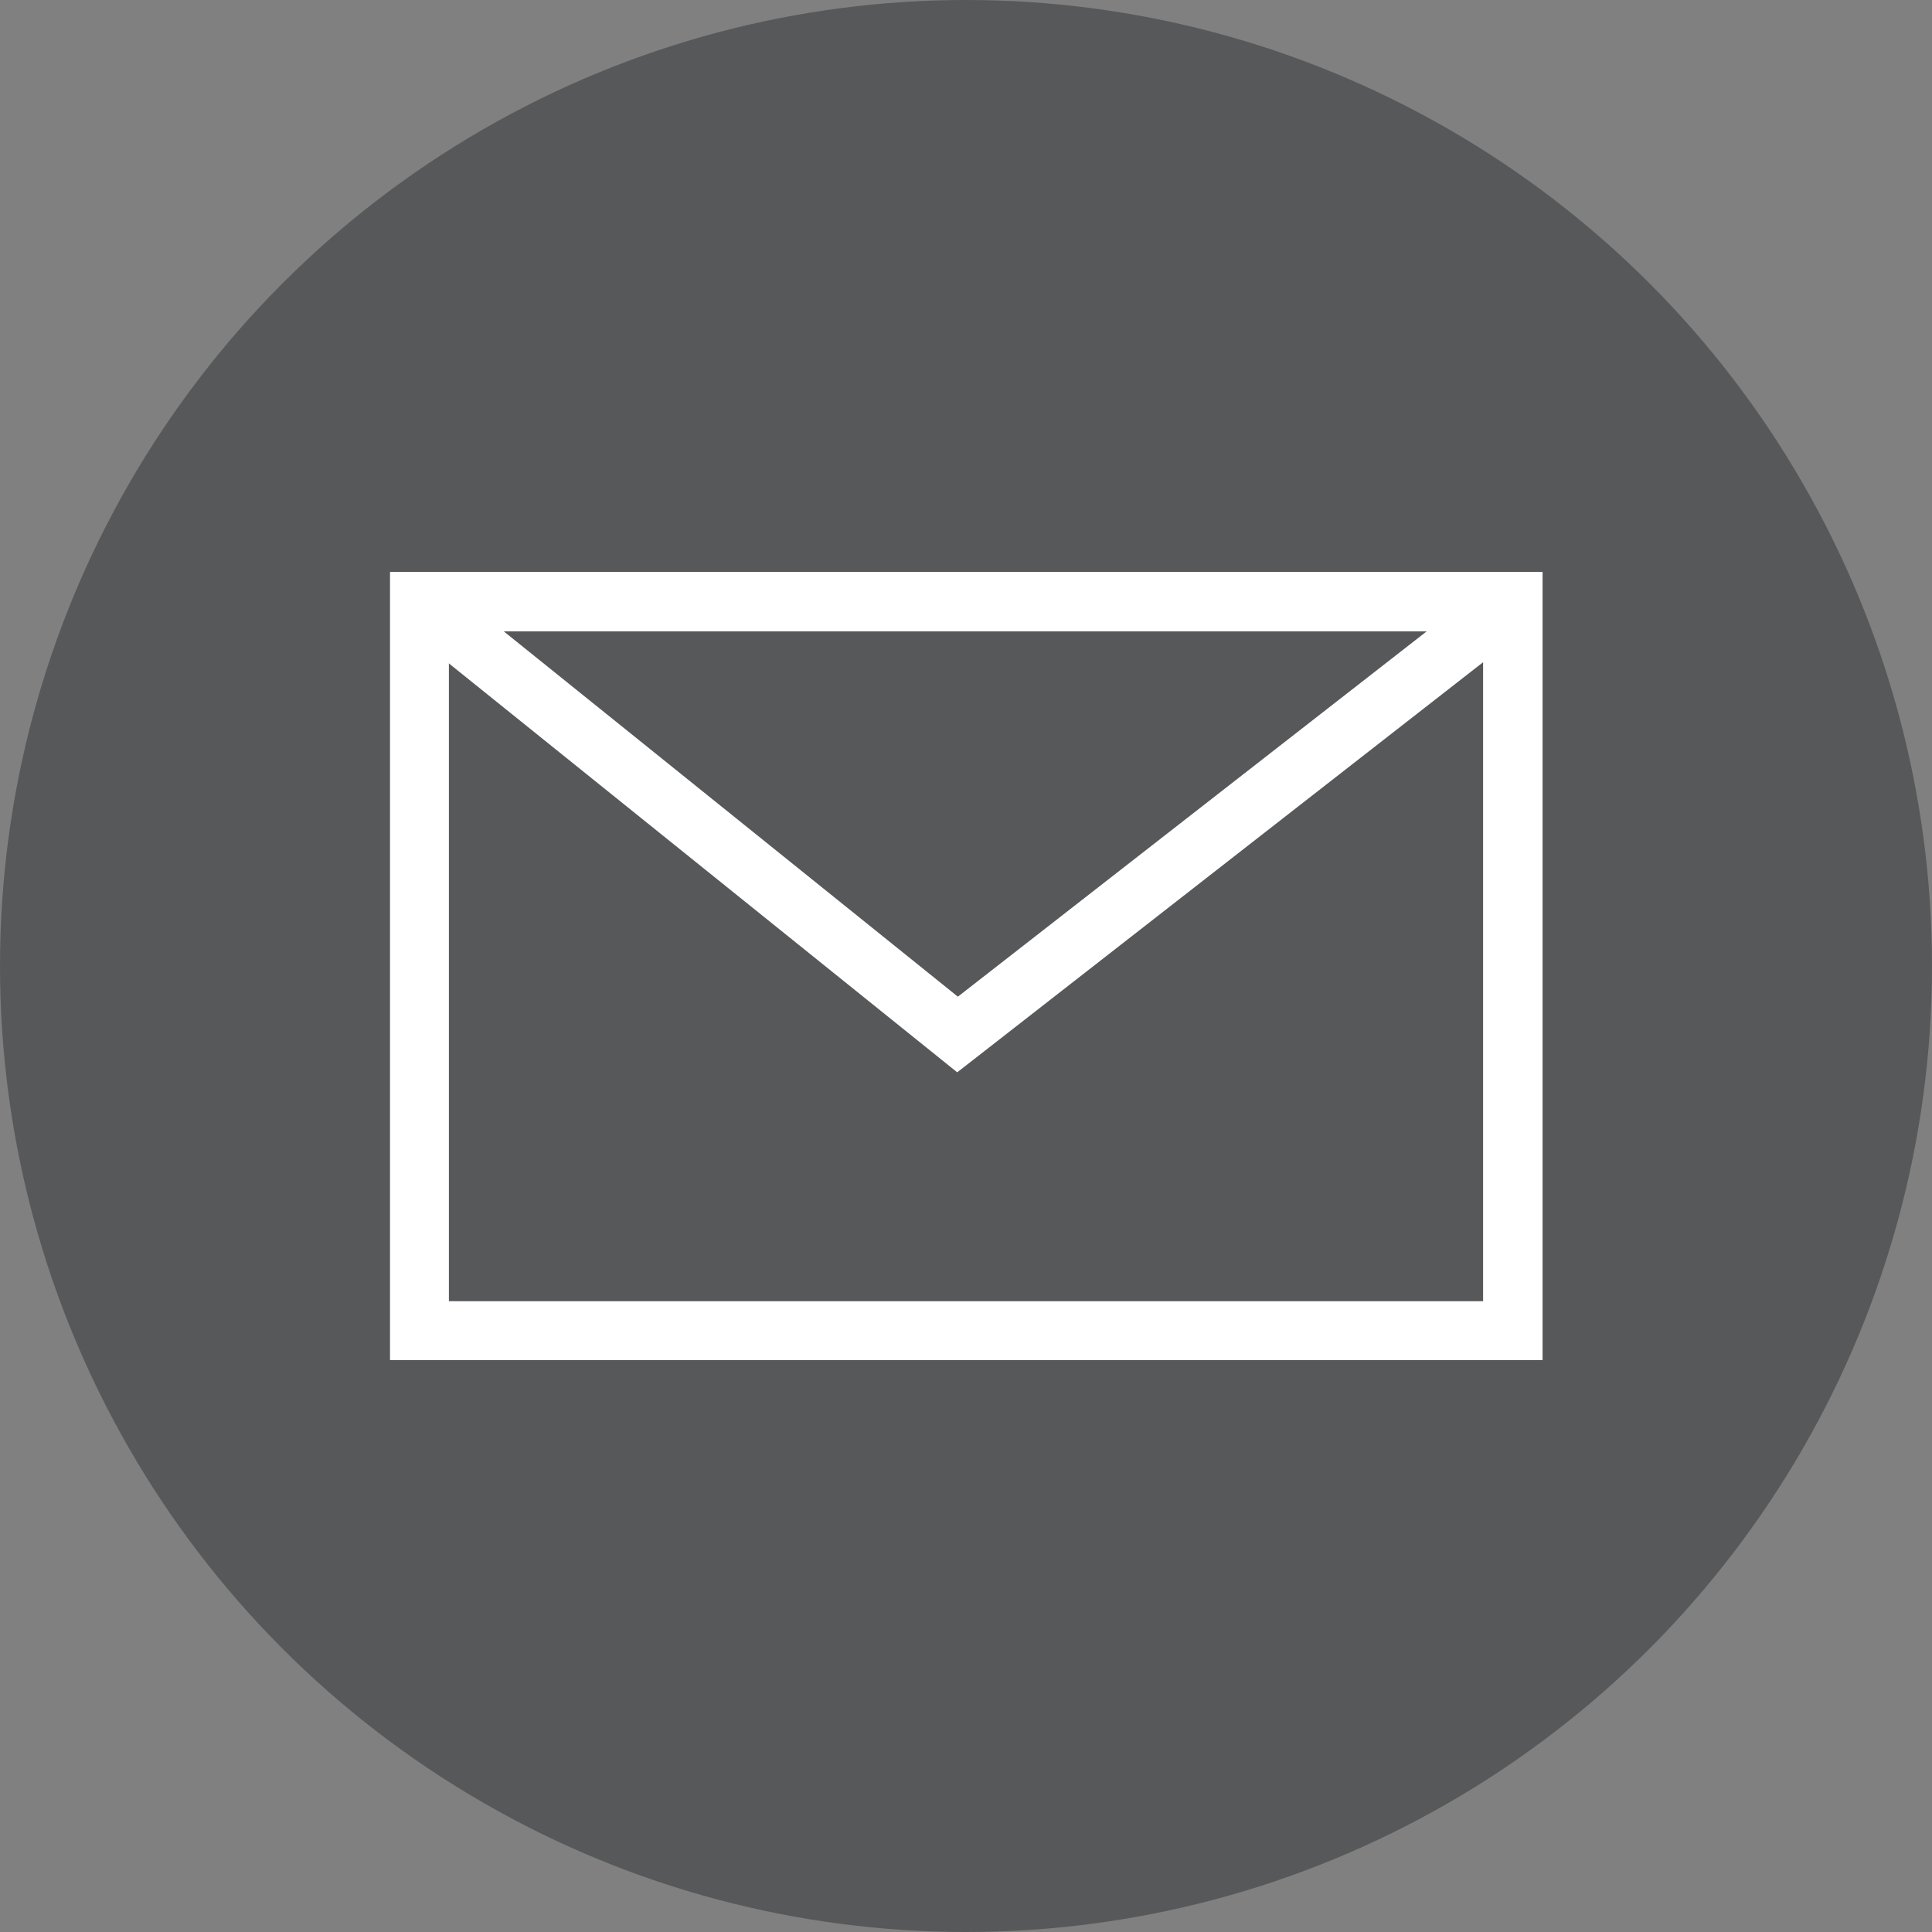
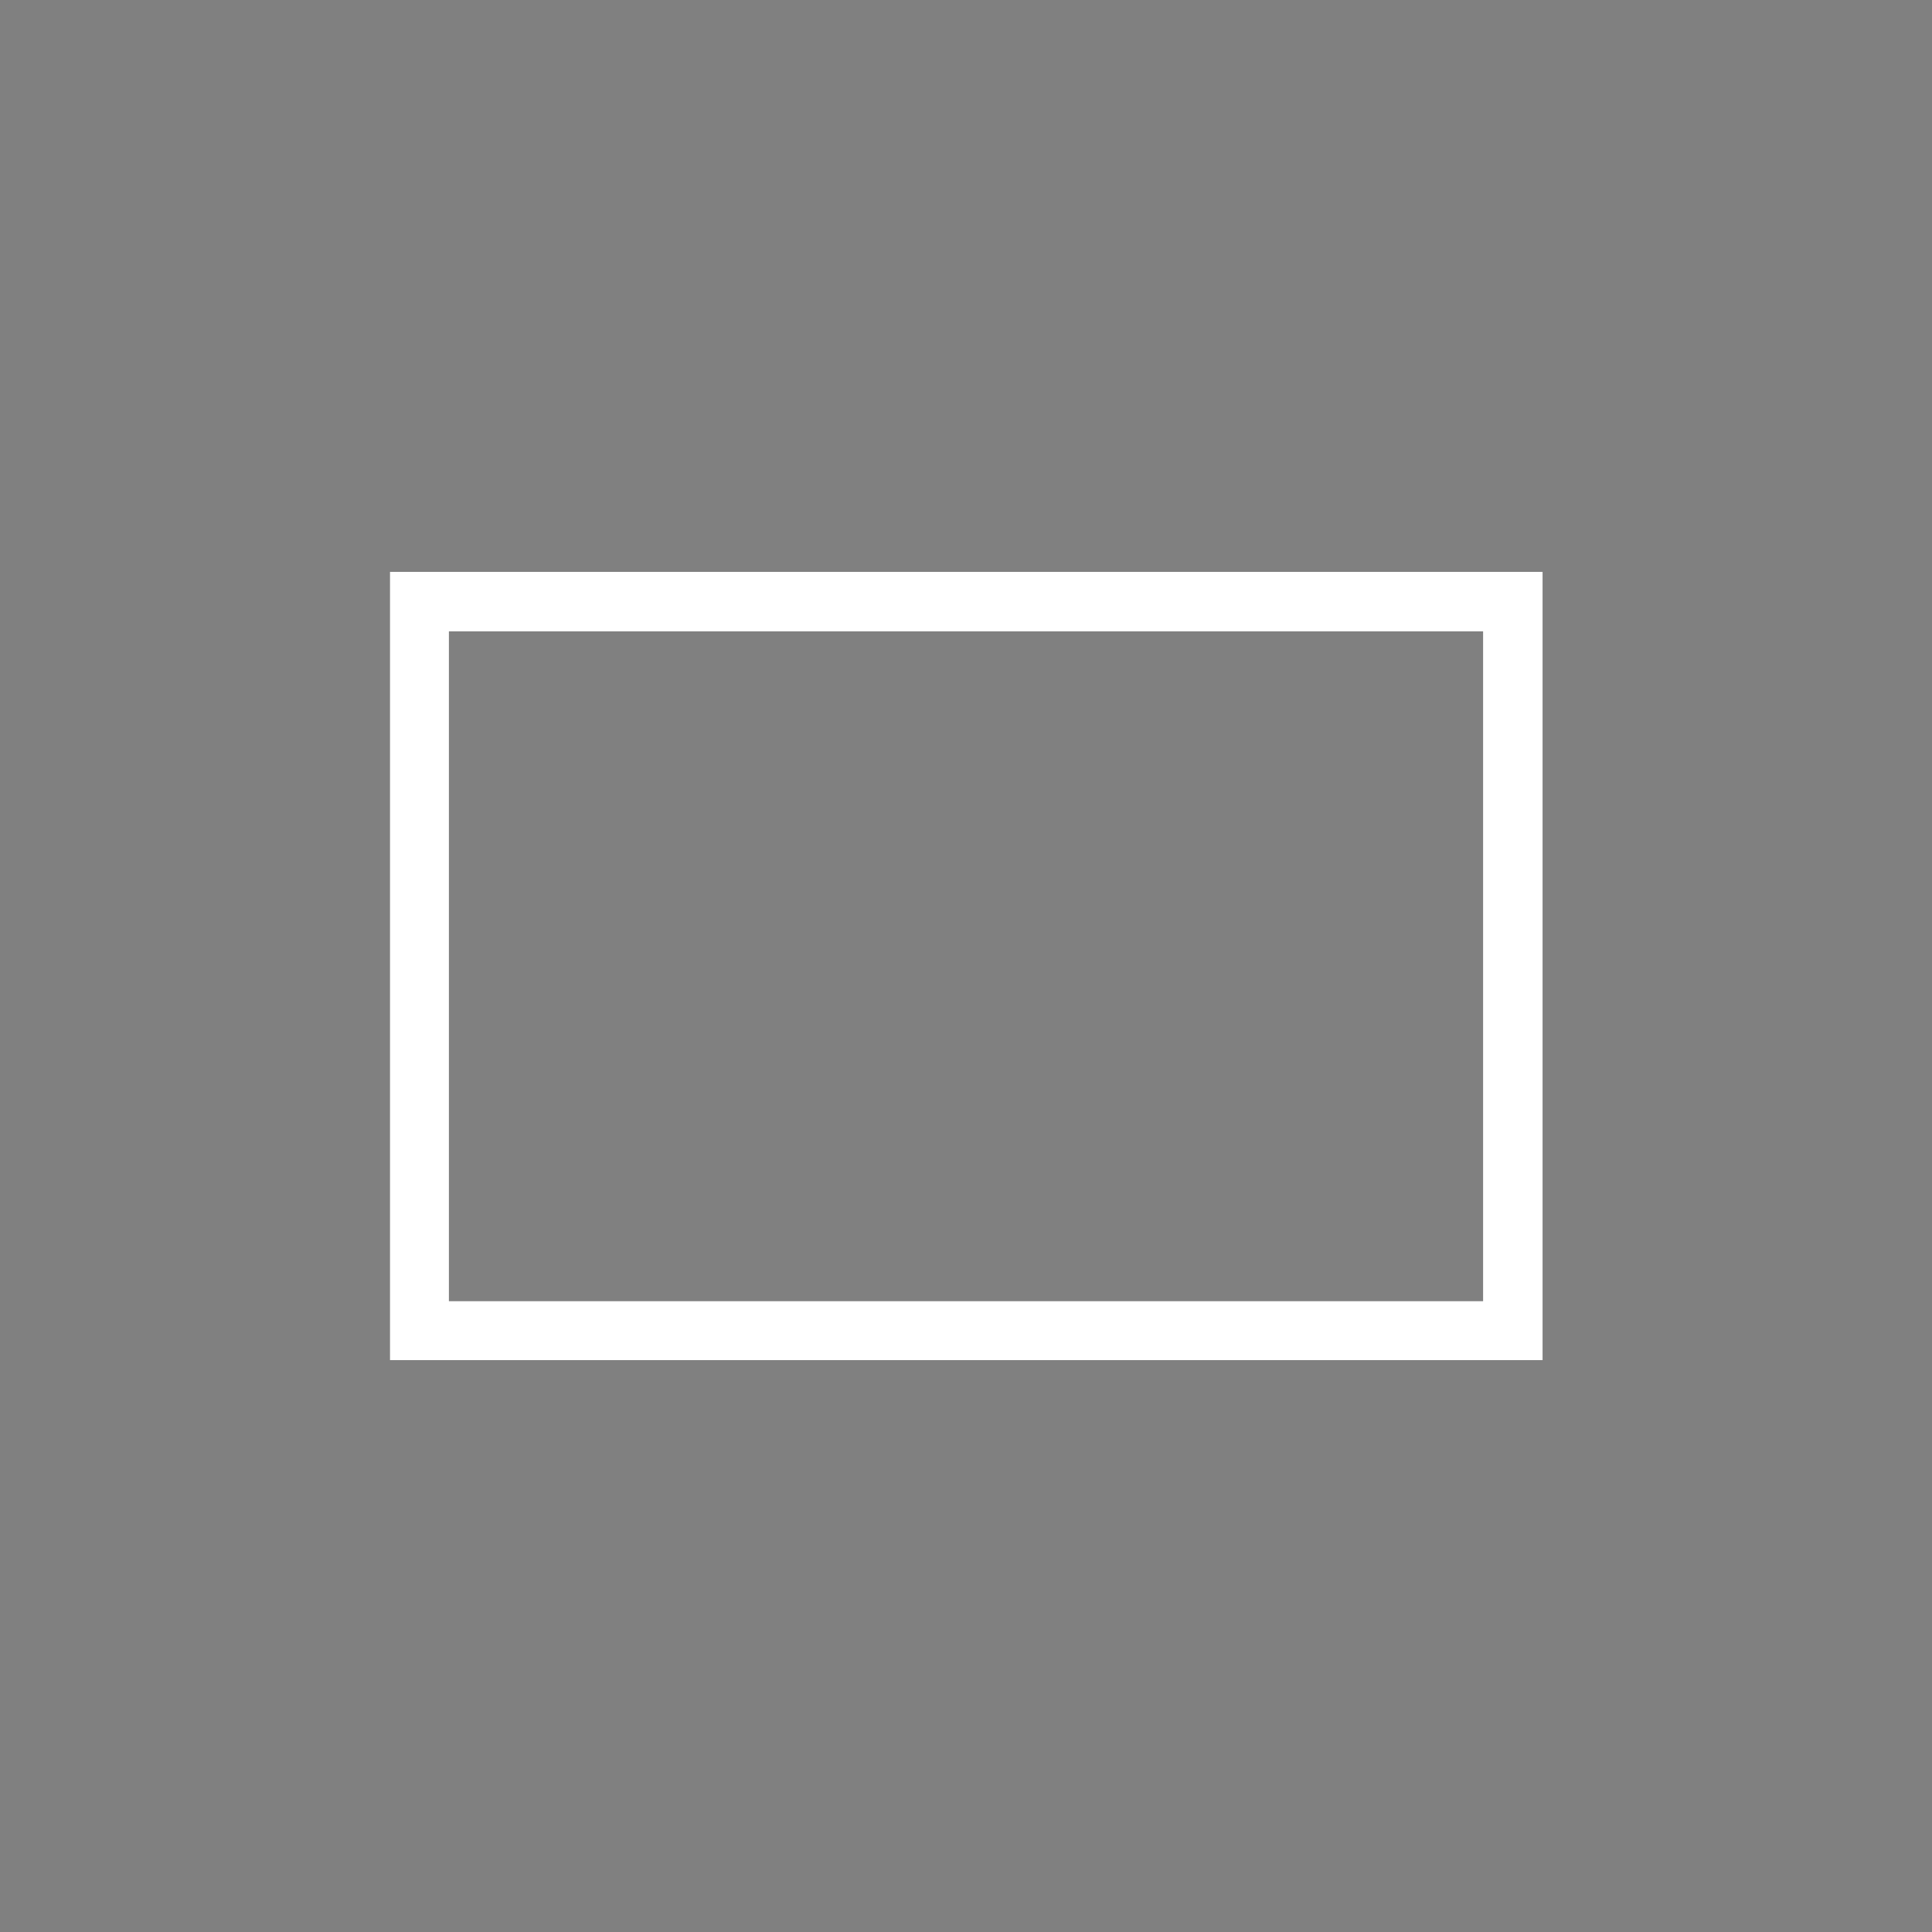
<svg xmlns="http://www.w3.org/2000/svg" version="1.1" id="Layer_1" x="0px" y="0px" viewBox="0 0 33.14 33.14" style="enable-background:new 0 0 33.14 33.14;" xml:space="preserve">
  <rect x="0" y="0" width="33.14" height="33.14" fill="#808080" stroke="none" />
  <style type="text/css">
	.st0{fill:#57585A;}
	.st1{fill:#FFFFFF;stroke:#FFFFFF;stroke-width:0.1;stroke-miterlimit:10;}
</style>
  <g>
-     <circle class="st0" cx="16.57" cy="16.57" r="16.57" />
    <g>
      <g>
-         <path class="st1" d="M26.41,23.28H6.74V9.86h19.67V23.28z M7.65,22.37h17.84V10.78H7.65V22.37z" />
+         <path class="st1" d="M26.41,23.28H6.74V9.86h19.67V23.28z M7.65,22.37h17.84V10.78H7.65z" />
      </g>
      <g>
-         <polygon class="st1" points="16.42,18.33 6.91,10.68 7.48,9.96 16.43,17.16 25.67,9.96 26.23,10.68    " />
-       </g>
+         </g>
    </g>
  </g>
</svg>